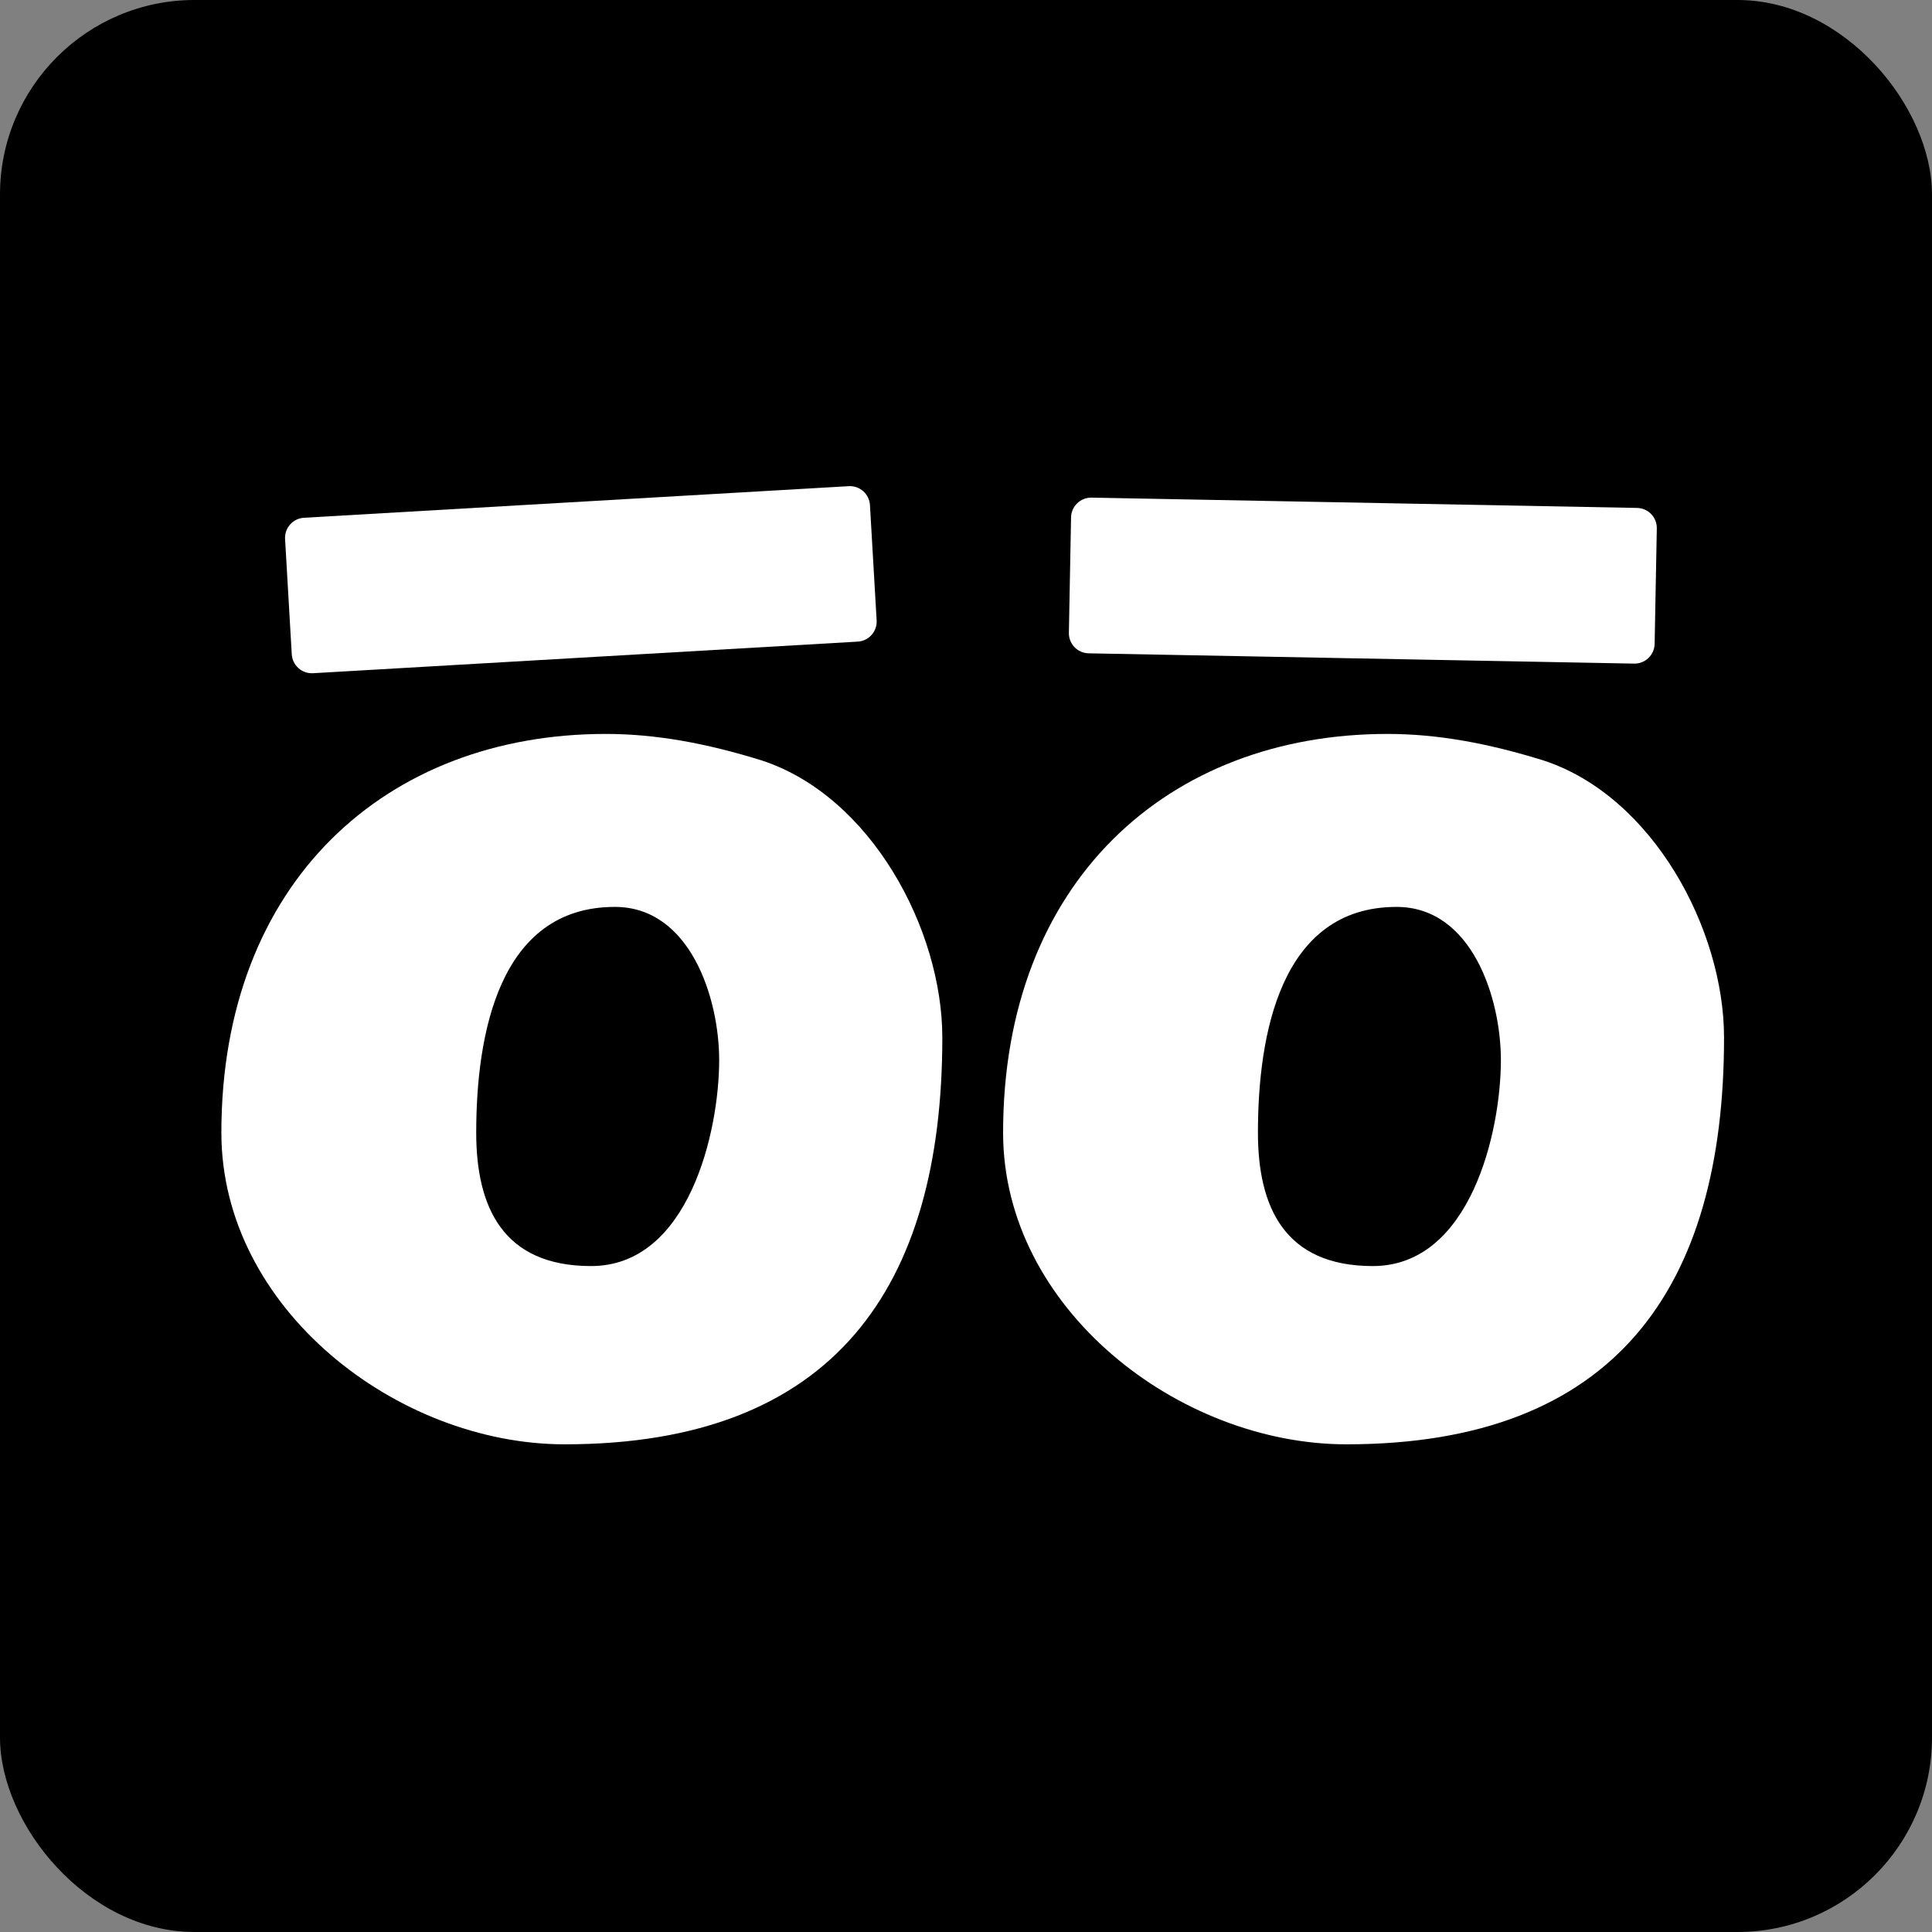
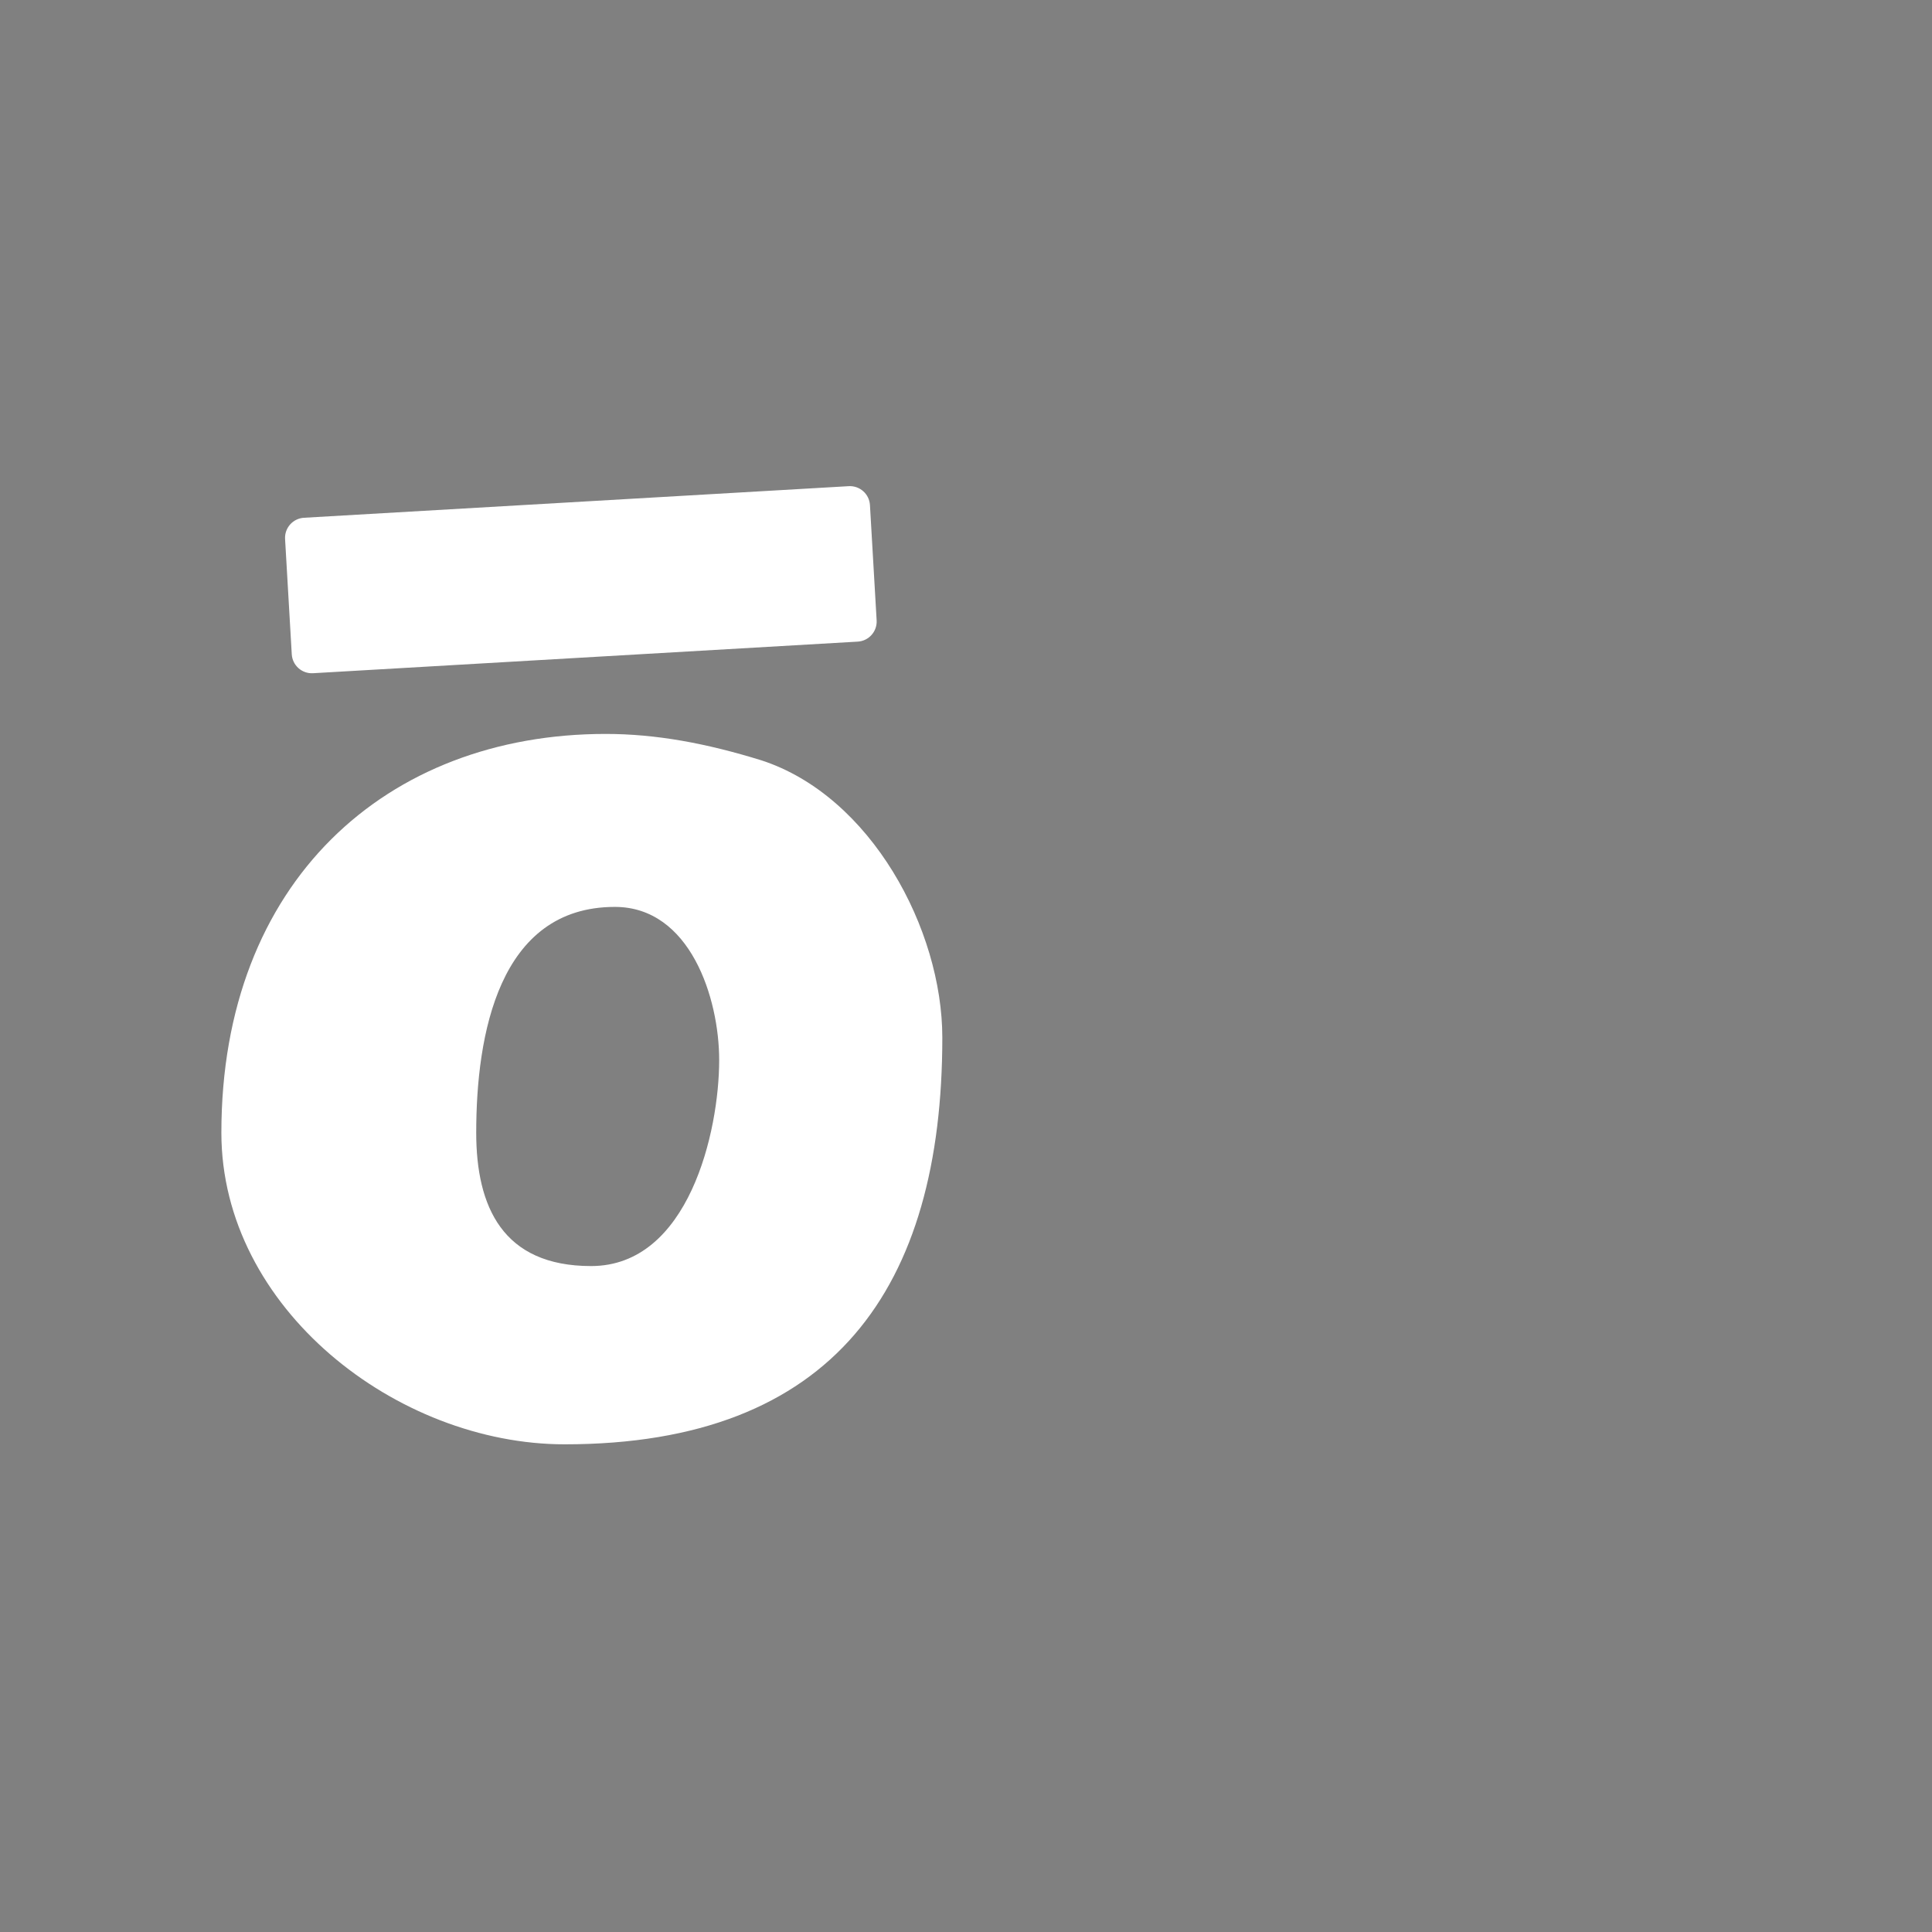
<svg xmlns="http://www.w3.org/2000/svg" width="288" height="288" viewBox="0 0 288 288" fill="none">
  <rect x="0" y="0" width="288" height="288" fill="#808080" stroke="none" />
-   <rect width="288" height="288" rx="29" fill="black" />
-   <path d="M149.53 168.85C149.53 131.452 174.134 109.406 206.808 109.406C214.287 109.406 221.767 110.784 230.034 113.343C246.371 118.658 257 138.538 257 154.678C257 191.879 240.86 215.302 200.706 215.302C175.708 215.302 149.53 195.028 149.53 168.85ZM187.518 168.85C187.518 179.872 191.455 188.73 204.643 188.73C219.208 188.73 223.735 168.653 223.735 158.024C223.735 148.773 219.405 135.191 208.186 135.191C190.864 135.191 187.518 154.284 187.518 168.85Z" fill="white" />
  <path d="M33 168.85C33 131.452 57.604 109.406 90.278 109.406C97.758 109.406 105.237 110.784 113.504 113.343C129.841 118.658 140.47 138.538 140.47 154.678C140.47 191.879 124.33 215.302 84.176 215.302C59.179 215.302 33 195.028 33 168.85ZM70.989 168.85C70.989 179.872 74.925 188.73 88.113 188.73C102.678 188.73 107.206 168.653 107.206 158.024C107.206 148.773 102.875 135.191 91.656 135.191C74.335 135.191 70.989 154.284 70.989 168.85Z" fill="white" />
  <path fill-rule="evenodd" clip-rule="evenodd" d="M130.679 92.478C130.775 94.132 129.512 95.55 127.858 95.646L46.661 100.356C45.008 100.451 43.589 99.188 43.493 97.534L42.496 80.351C42.4 78.697 43.663 77.278 45.318 77.182L126.514 72.473C128.168 72.377 129.587 73.64 129.683 75.294L130.679 92.478Z" fill="white" />
-   <path fill-rule="evenodd" clip-rule="evenodd" d="M159.336 94.333C159.305 95.99 160.622 97.358 162.279 97.389L243.597 98.924C245.254 98.955 246.622 97.637 246.653 95.981L246.978 78.772C247.009 77.115 245.692 75.747 244.035 75.716L162.717 74.181C161.06 74.15 159.692 75.467 159.661 77.124L159.336 94.333Z" fill="white" />
</svg>